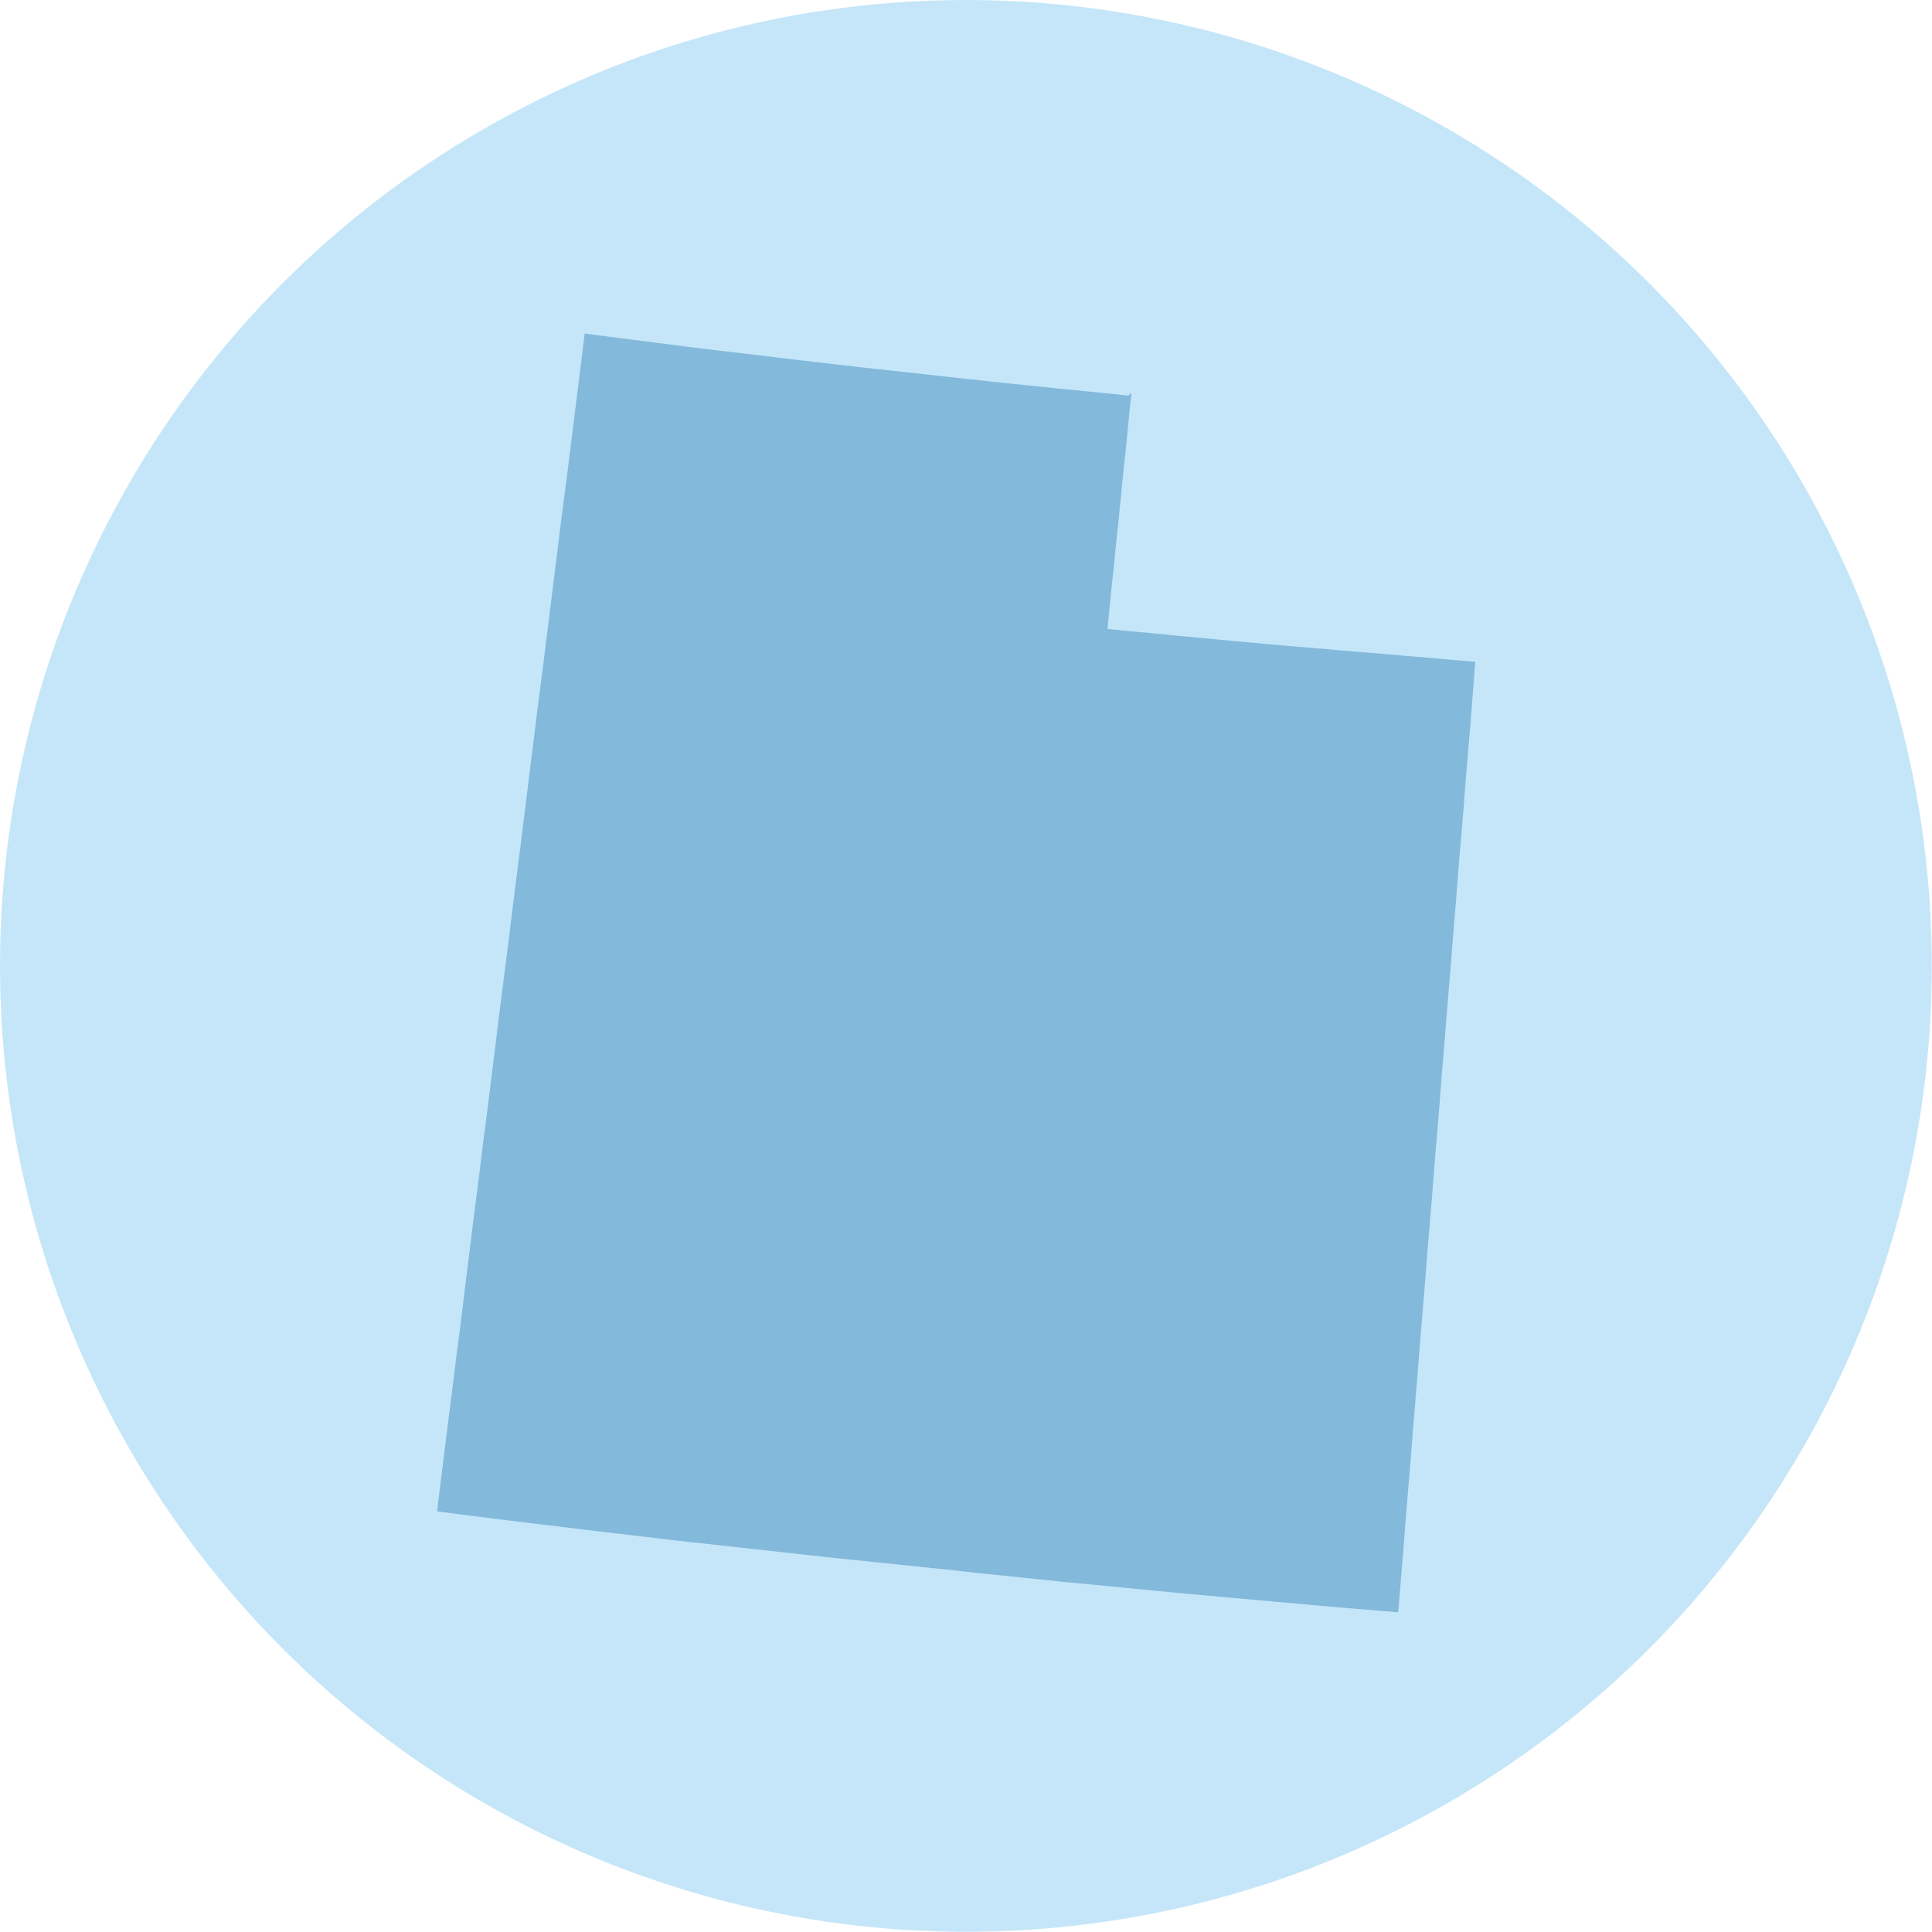
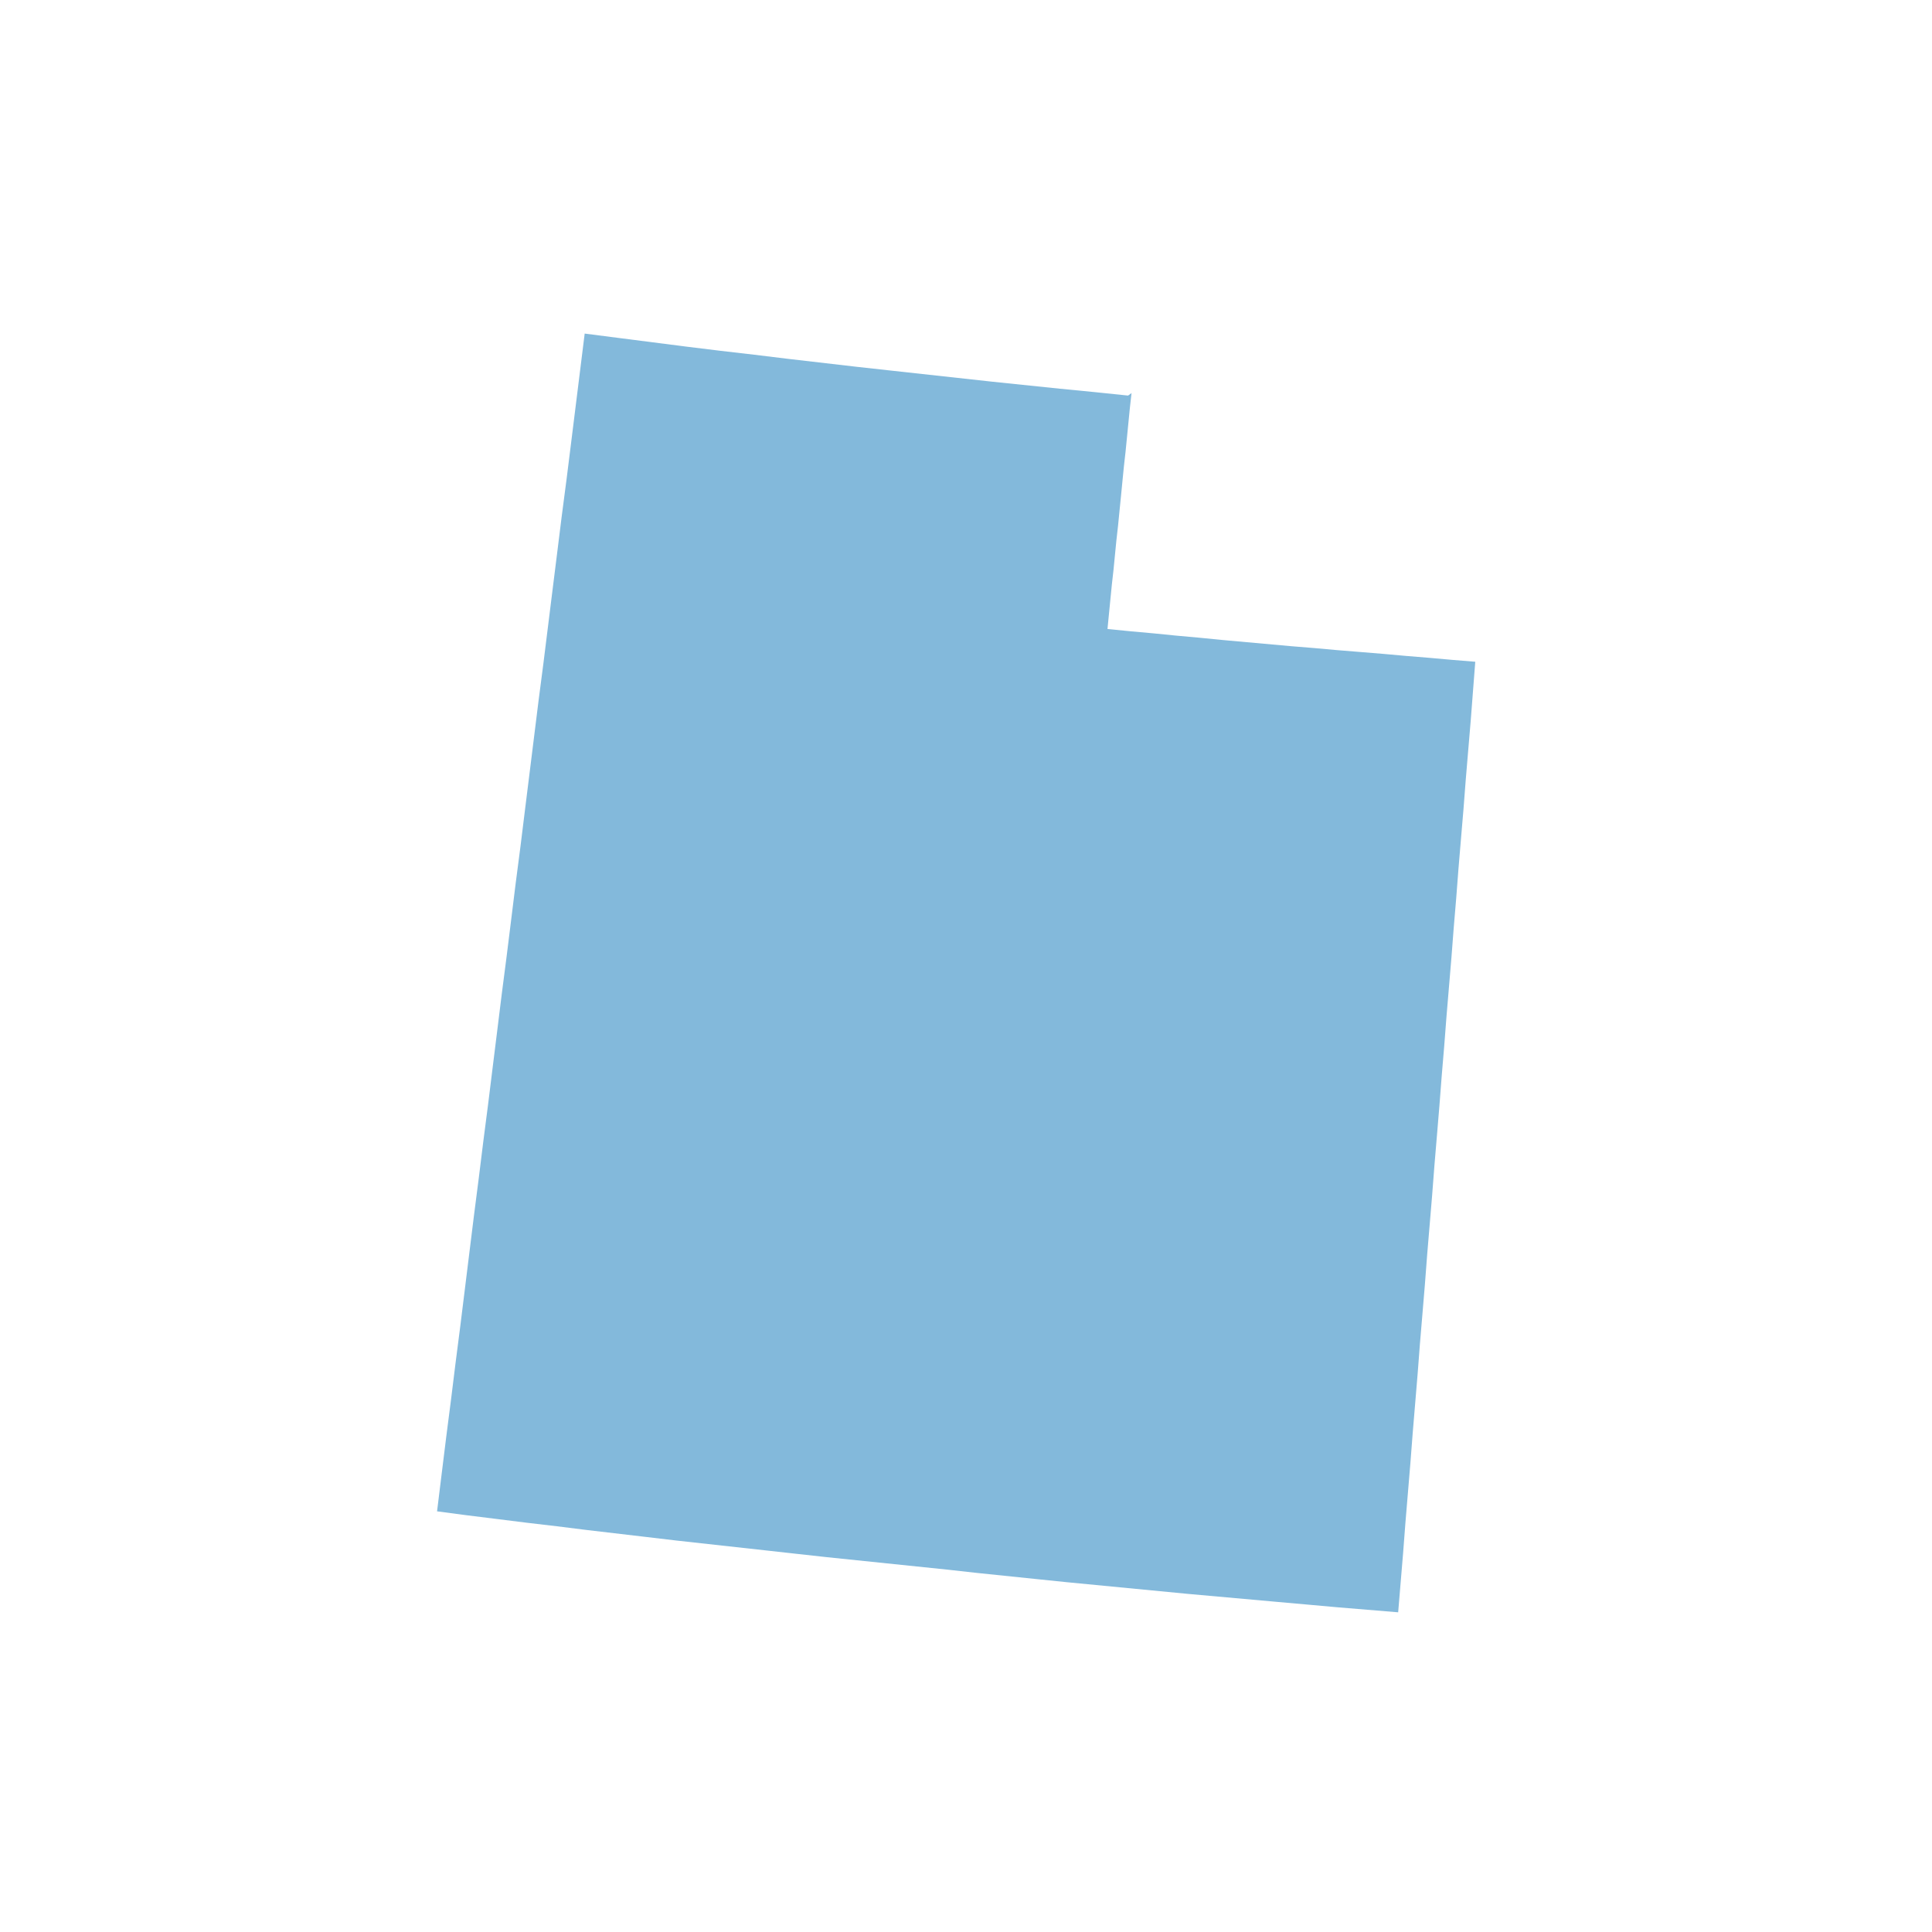
<svg xmlns="http://www.w3.org/2000/svg" id="b" data-name="Layer 2" width="93.19" height="93.19" viewBox="0 0 93.19 93.19">
  <g id="c" data-name="Layer 1">
    <g>
-       <circle cx="46.59" cy="46.59" r="46.59" fill="#c5e6f9" stroke-width="0" />
      <path id="d" data-name="UT" d="M54.58,18.96l-.08.71-.07.71-.07.71-.07.71-.08.71-.07.71-.07.72-.07.7-.07.71-.08.71-.07.71-.07.72-.08.71-.07.71-.07.71-.07.72h0l1.11.11,1.11.1,1.1.11,1.11.1,1.11.11,1.11.1,1.11.1,1.11.1,1.11.09,1.11.1,1.11.09,1.1.09,1.12.1,1.1.09,1.12.1,1.1.09-.11,1.42-.11,1.43-.12,1.42-.12,1.43-.11,1.43-.12,1.42-.12,1.43-.11,1.43-.12,1.43-.11,1.43-.12,1.43-.12,1.43-.11,1.43-.12,1.43-.11,1.43-.12,1.44-.12,1.43-.11,1.43-.12,1.44-.12,1.43-.11,1.44-.12,1.44-.12,1.43-.11,1.44-.12,1.44-.12,1.44-.11,1.43-.12,1.44-.12,1.44-.11,1.44-.12,1.44-.12,1.44-1.45-.12-1.45-.12-1.45-.13-1.46-.13-1.45-.13-1.45-.13-1.45-.13-1.45-.14-1.45-.14-1.45-.14-1.45-.14-1.46-.15-1.45-.15-1.45-.15-1.44-.16-1.45-.15-1.45-.15-1.45-.15-1.45-.15-1.45-.16-1.44-.16-1.45-.16-1.45-.16-1.45-.16-1.44-.17-1.45-.17-1.45-.17-1.44-.18-1.45-.17-1.44-.18-1.45-.18-1.44-.19.22-1.79.22-1.78.23-1.79.22-1.78.23-1.79.22-1.78.22-1.78.22-1.78.23-1.79.22-1.78.23-1.78.22-1.78.22-1.77.22-1.78.23-1.78.22-1.77.22-1.78.23-1.77.22-1.78.22-1.77.22-1.77.22-1.77.23-1.77.22-1.77.22-1.77.22-1.76.22-1.77.23-1.76.22-1.76.22-1.77.22-1.77.22-1.77,1.63.21,1.64.21,1.64.21,1.63.2,1.64.19,1.64.2,1.64.19,1.64.19,1.63.18,1.64.18,1.64.18,1.64.18,1.64.17,1.64.17,1.64.16,1.64.17h0Z" fill="#83b9db" stroke-width="0" />
    </g>
  </g>
</svg>